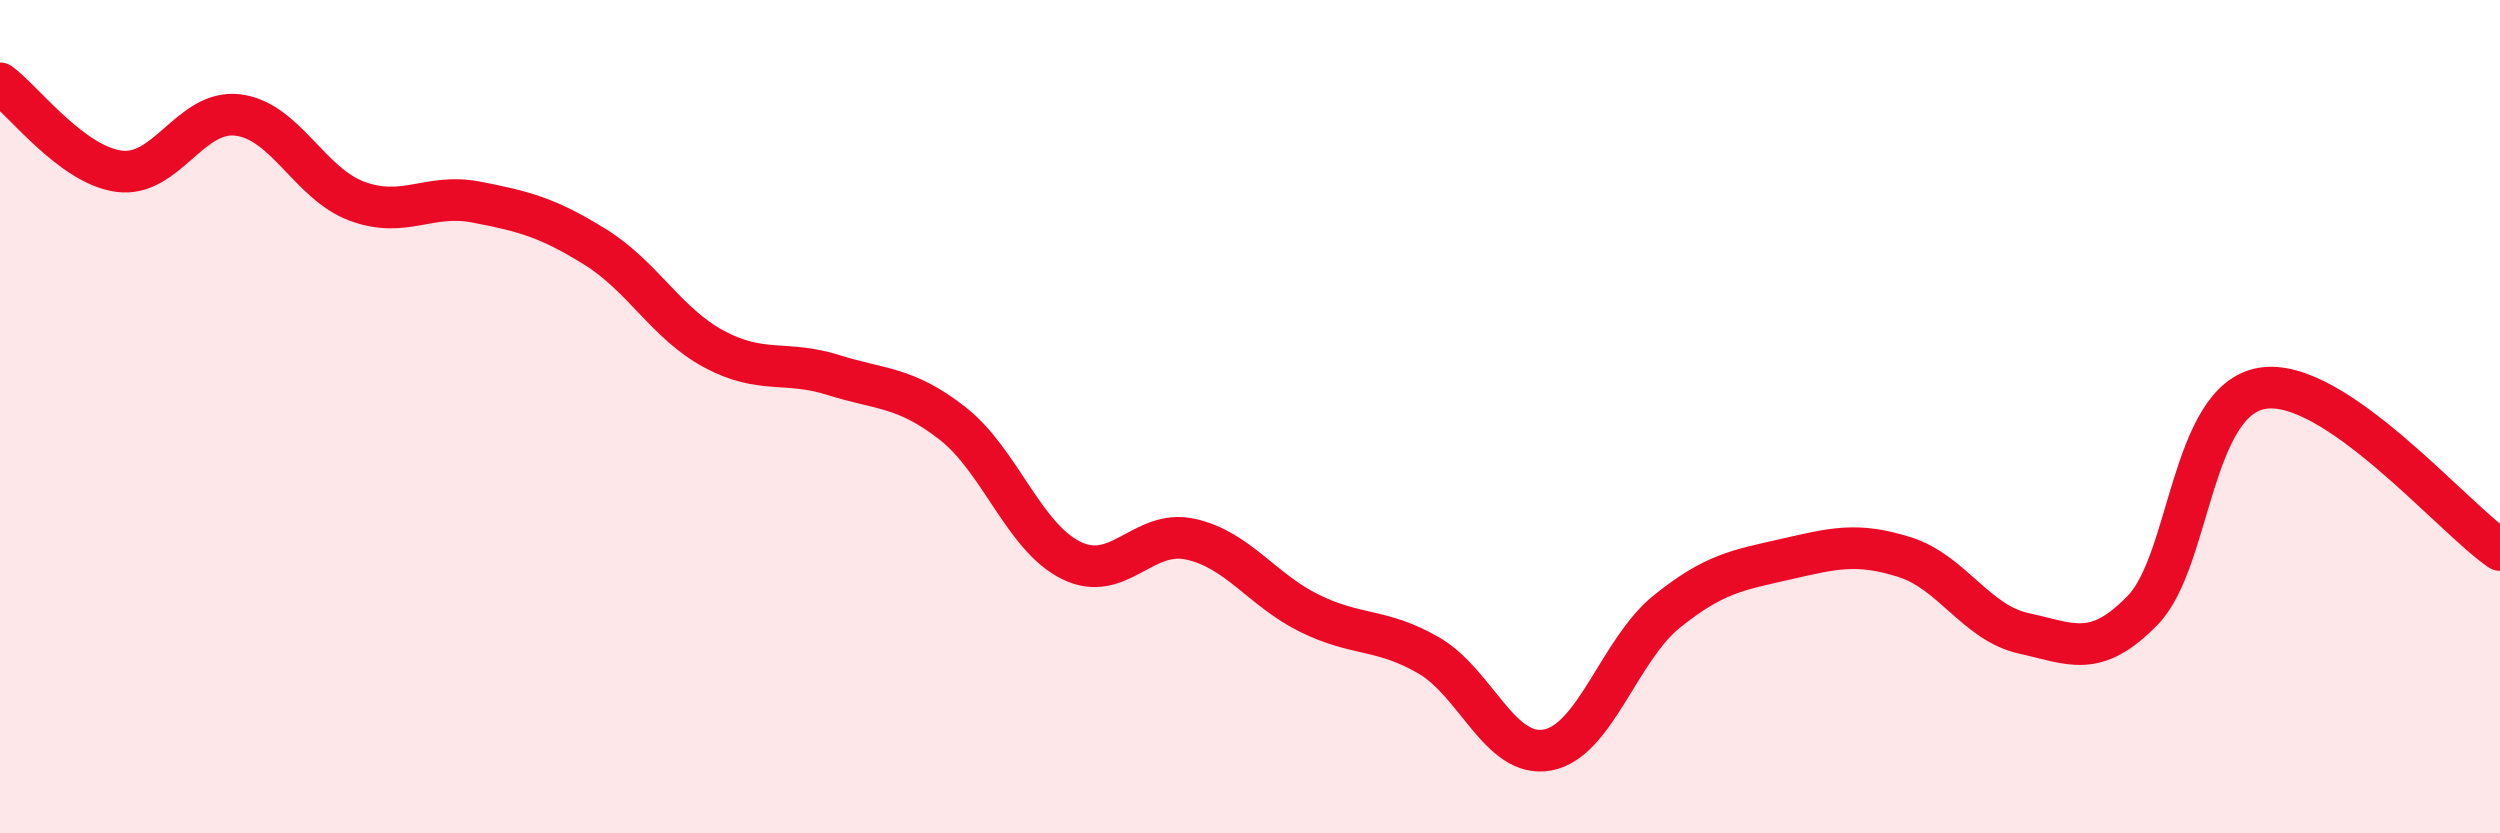
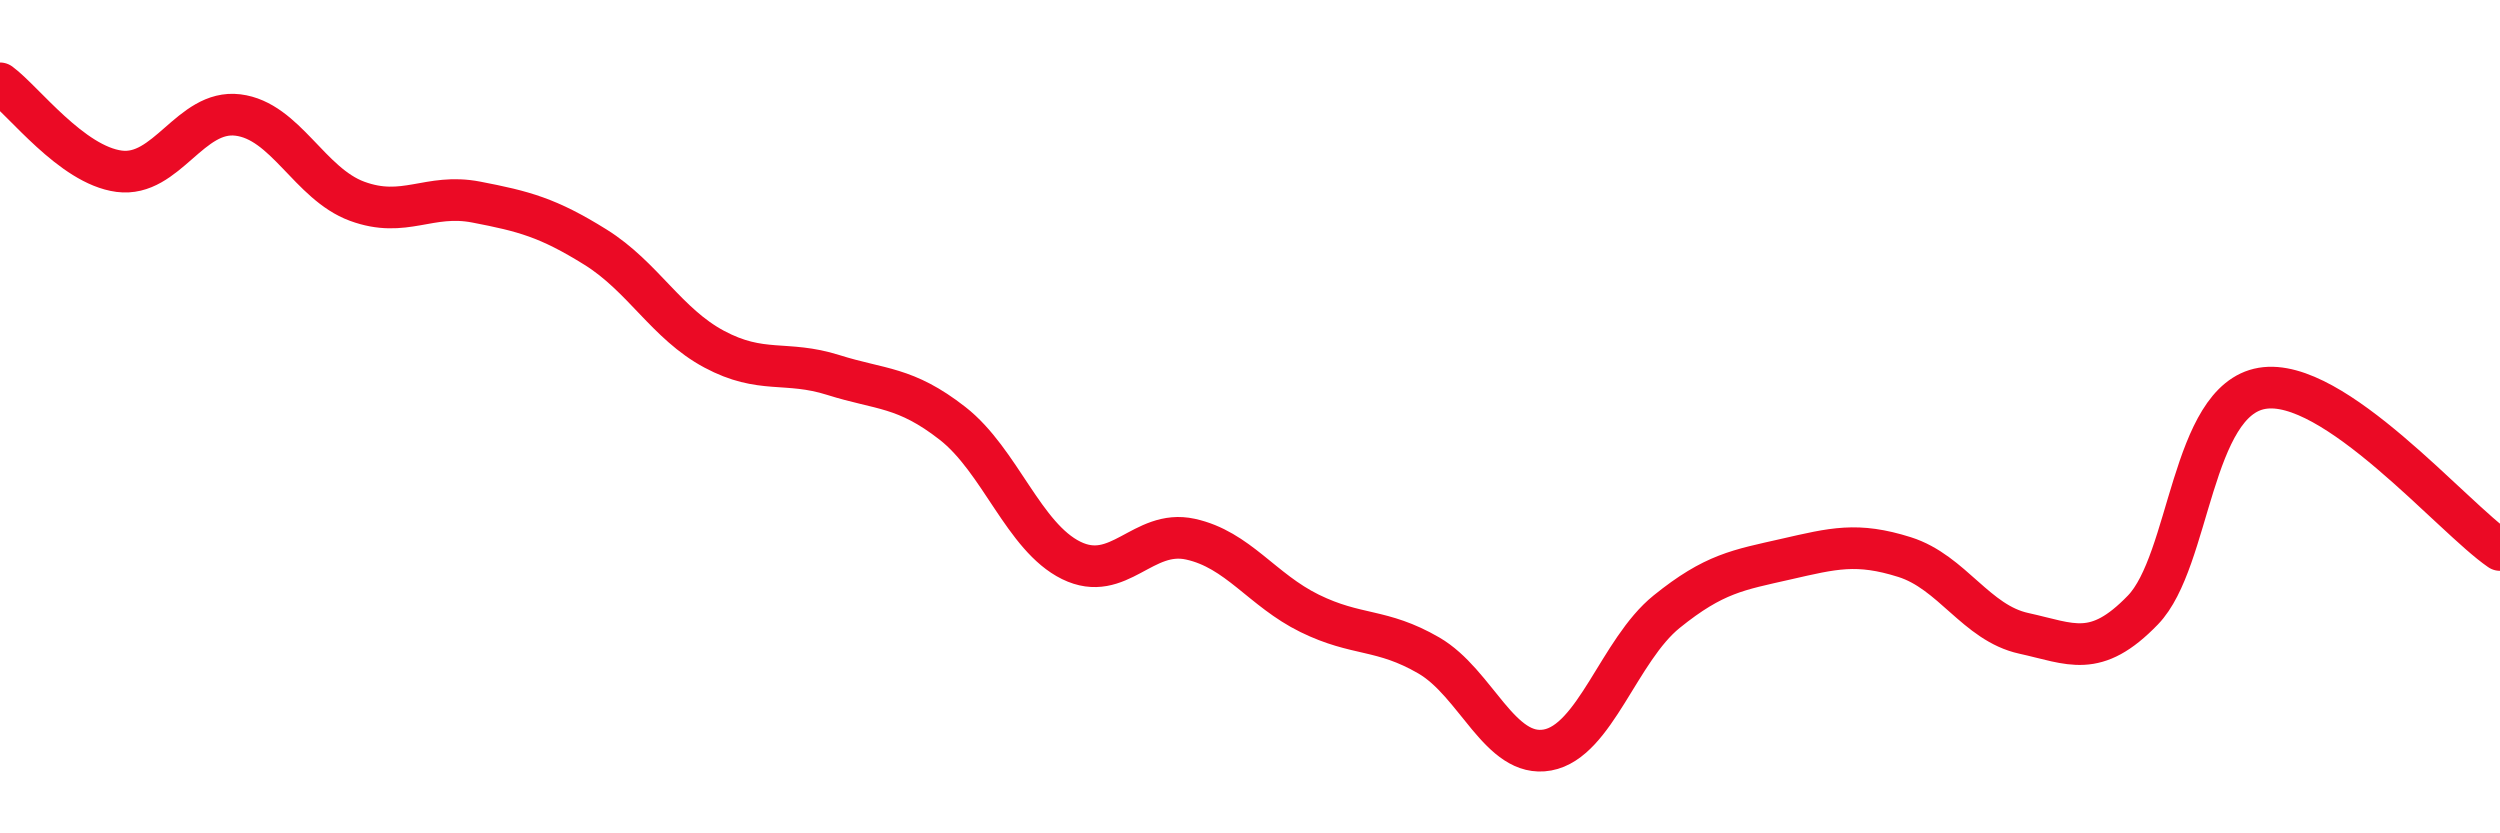
<svg xmlns="http://www.w3.org/2000/svg" width="60" height="20" viewBox="0 0 60 20">
-   <path d="M 0,2 C 0.57,2.42 1.72,3.96 2.86,4.11 C 4,4.26 4.57,2.62 5.71,2.76 C 6.85,2.9 7.43,4.41 8.57,4.83 C 9.71,5.25 10.29,4.63 11.43,4.85 C 12.57,5.07 13.15,5.22 14.29,5.93 C 15.43,6.64 16,7.77 17.14,8.38 C 18.28,8.99 18.86,8.64 20,9 C 21.14,9.36 21.72,9.27 22.86,10.16 C 24,11.05 24.57,12.89 25.71,13.45 C 26.85,14.01 27.43,12.69 28.57,12.94 C 29.71,13.19 30.29,14.16 31.43,14.72 C 32.57,15.28 33.15,15.07 34.29,15.73 C 35.43,16.39 36,18.21 37.14,18 C 38.28,17.79 38.86,15.6 40,14.68 C 41.14,13.76 41.72,13.68 42.86,13.42 C 44,13.16 44.57,13.01 45.71,13.37 C 46.85,13.73 47.43,14.95 48.57,15.2 C 49.71,15.45 50.29,15.82 51.43,14.64 C 52.57,13.46 52.58,9.61 54.29,9.32 C 56,9.03 58.86,12.42 60,13.2L60 20L0 20Z" fill="#EB0A25" opacity="0.1" stroke-linecap="round" stroke-linejoin="round" />
  <path d="M 0,2 C 0.57,2.42 1.72,3.96 2.86,4.11 C 4,4.26 4.57,2.62 5.71,2.76 C 6.85,2.9 7.43,4.41 8.57,4.83 C 9.71,5.25 10.29,4.63 11.43,4.85 C 12.57,5.07 13.15,5.22 14.29,5.93 C 15.43,6.64 16,7.77 17.14,8.38 C 18.28,8.99 18.86,8.64 20,9 C 21.14,9.36 21.72,9.27 22.86,10.16 C 24,11.05 24.57,12.89 25.71,13.45 C 26.85,14.01 27.43,12.69 28.57,12.94 C 29.71,13.19 30.29,14.16 31.43,14.72 C 32.57,15.28 33.15,15.07 34.29,15.73 C 35.43,16.39 36,18.21 37.14,18 C 38.28,17.79 38.86,15.6 40,14.68 C 41.14,13.76 41.72,13.68 42.86,13.42 C 44,13.16 44.57,13.01 45.71,13.37 C 46.85,13.73 47.43,14.95 48.57,15.2 C 49.71,15.45 50.29,15.82 51.43,14.64 C 52.57,13.46 52.58,9.61 54.29,9.32 C 56,9.03 58.86,12.42 60,13.2" stroke="#EB0A25" stroke-width="1" fill="none" stroke-linecap="round" stroke-linejoin="round" />
</svg>